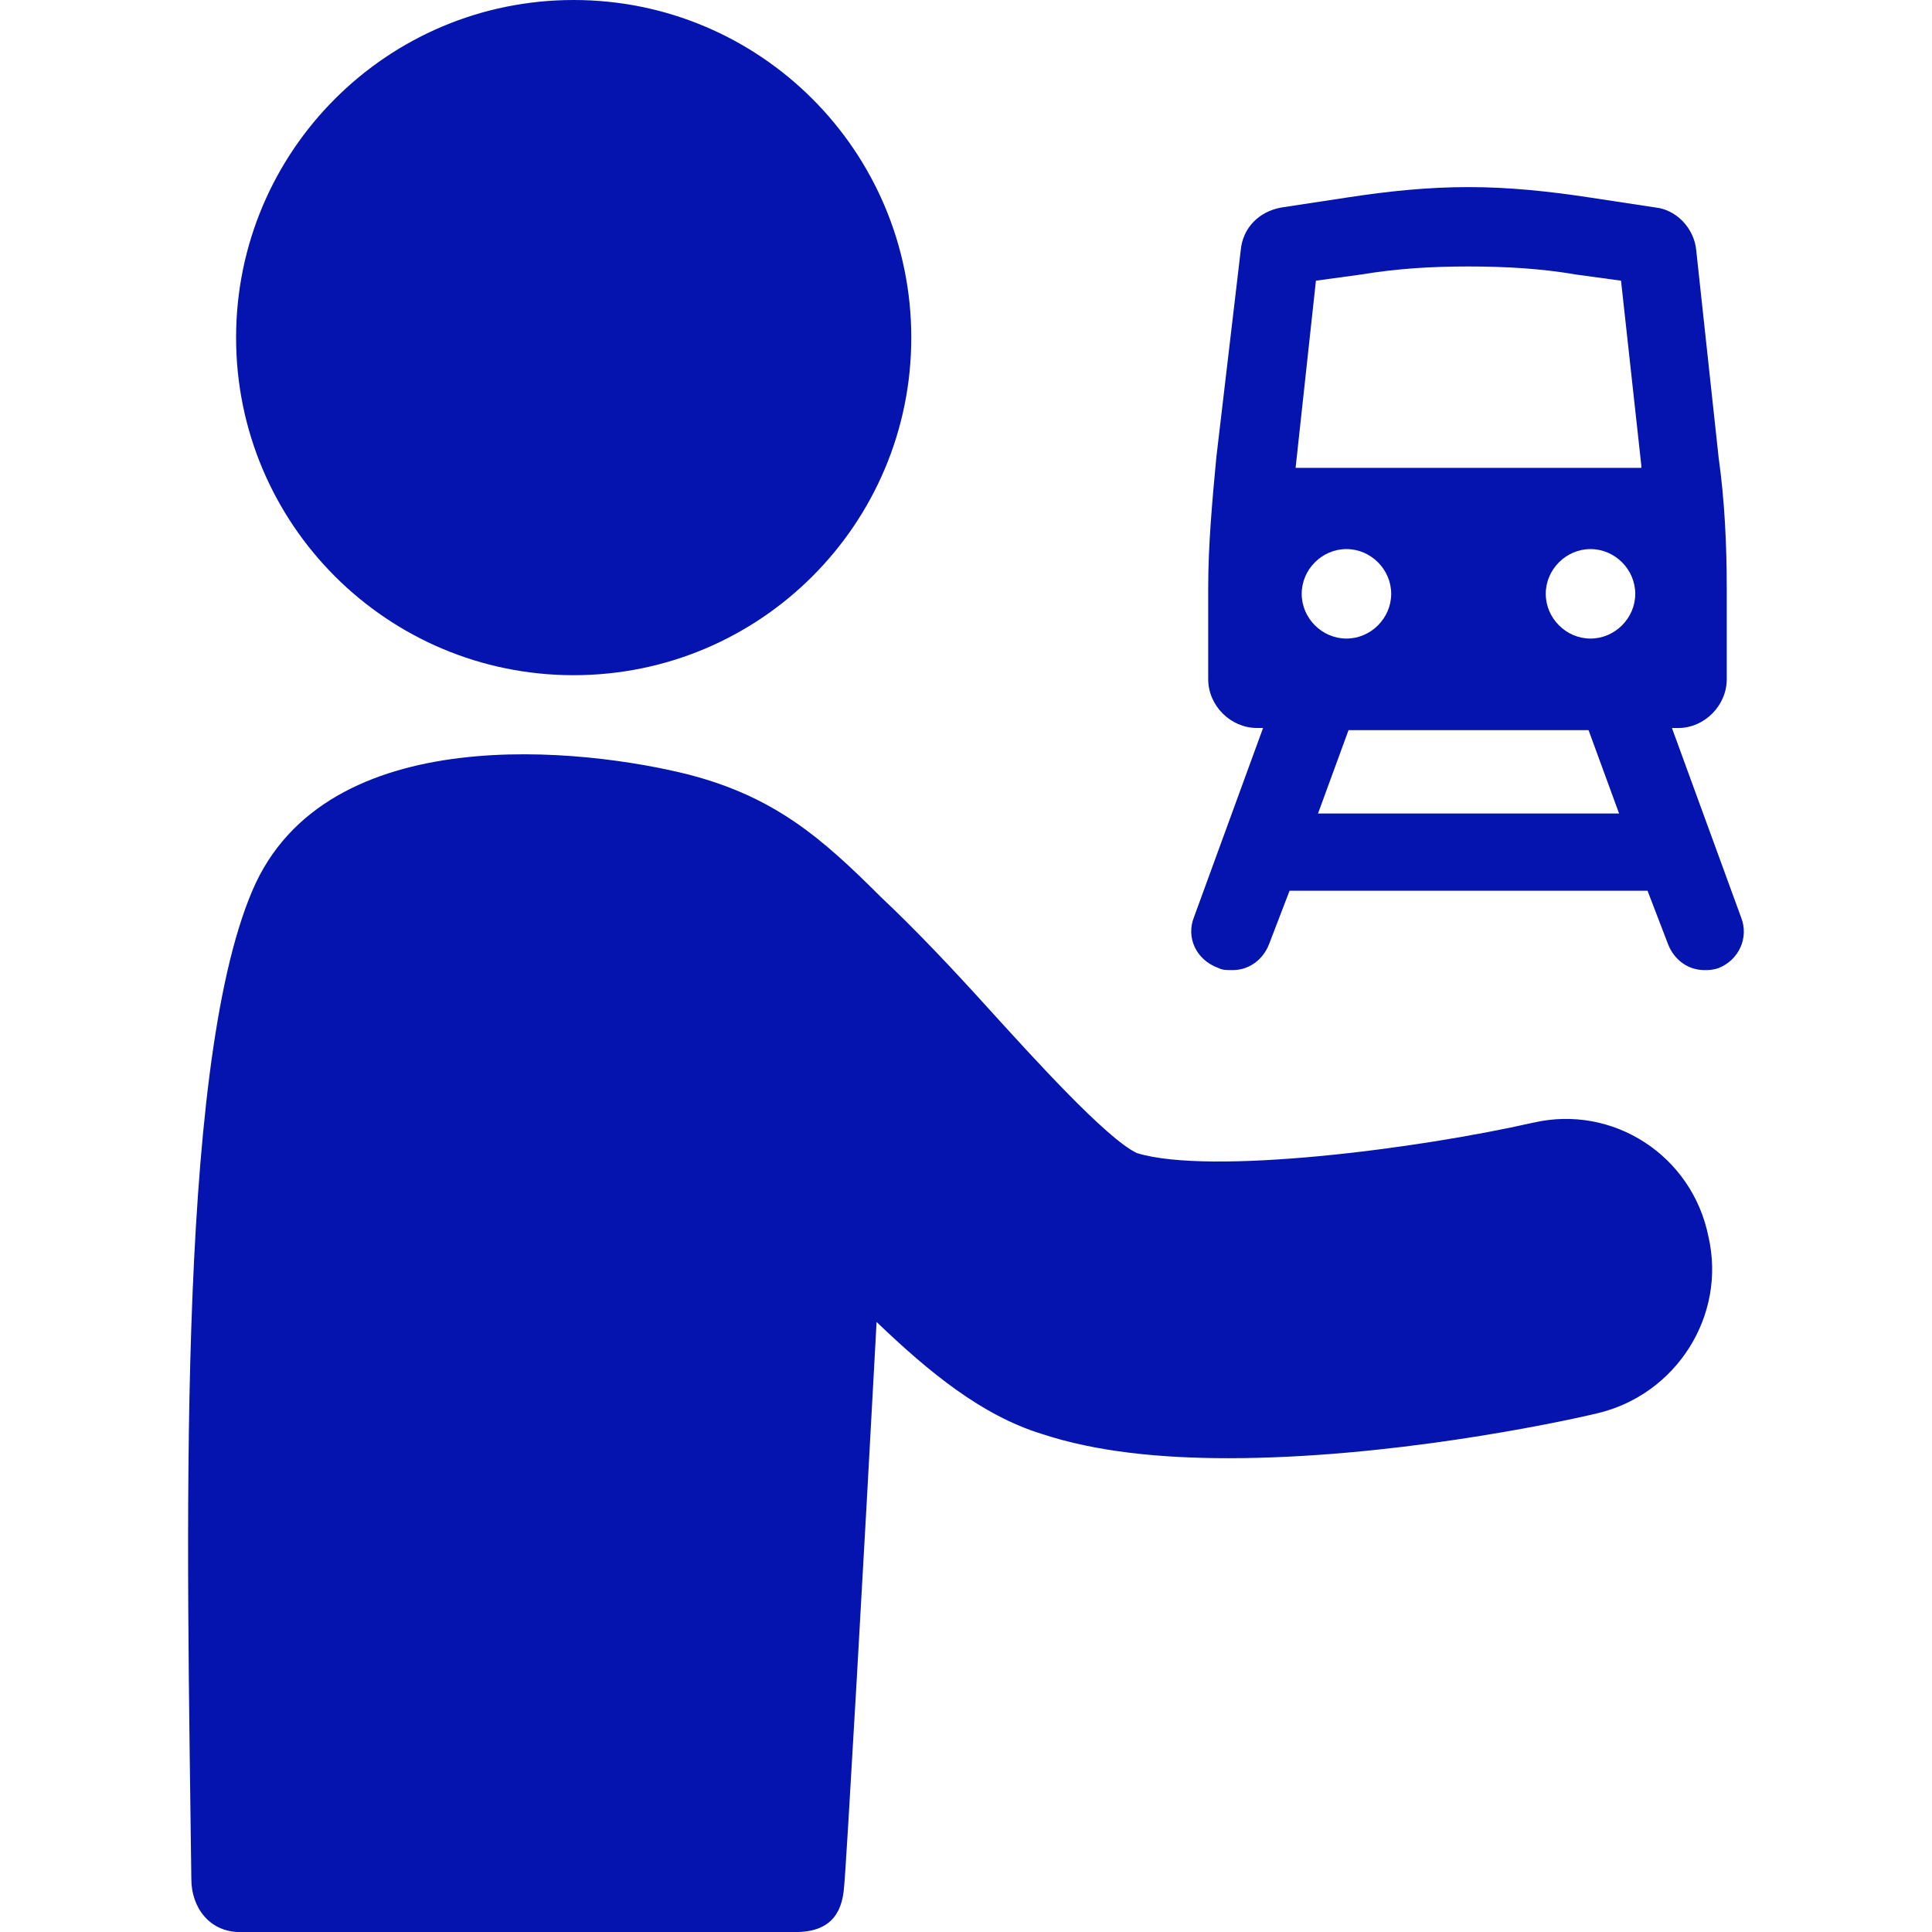
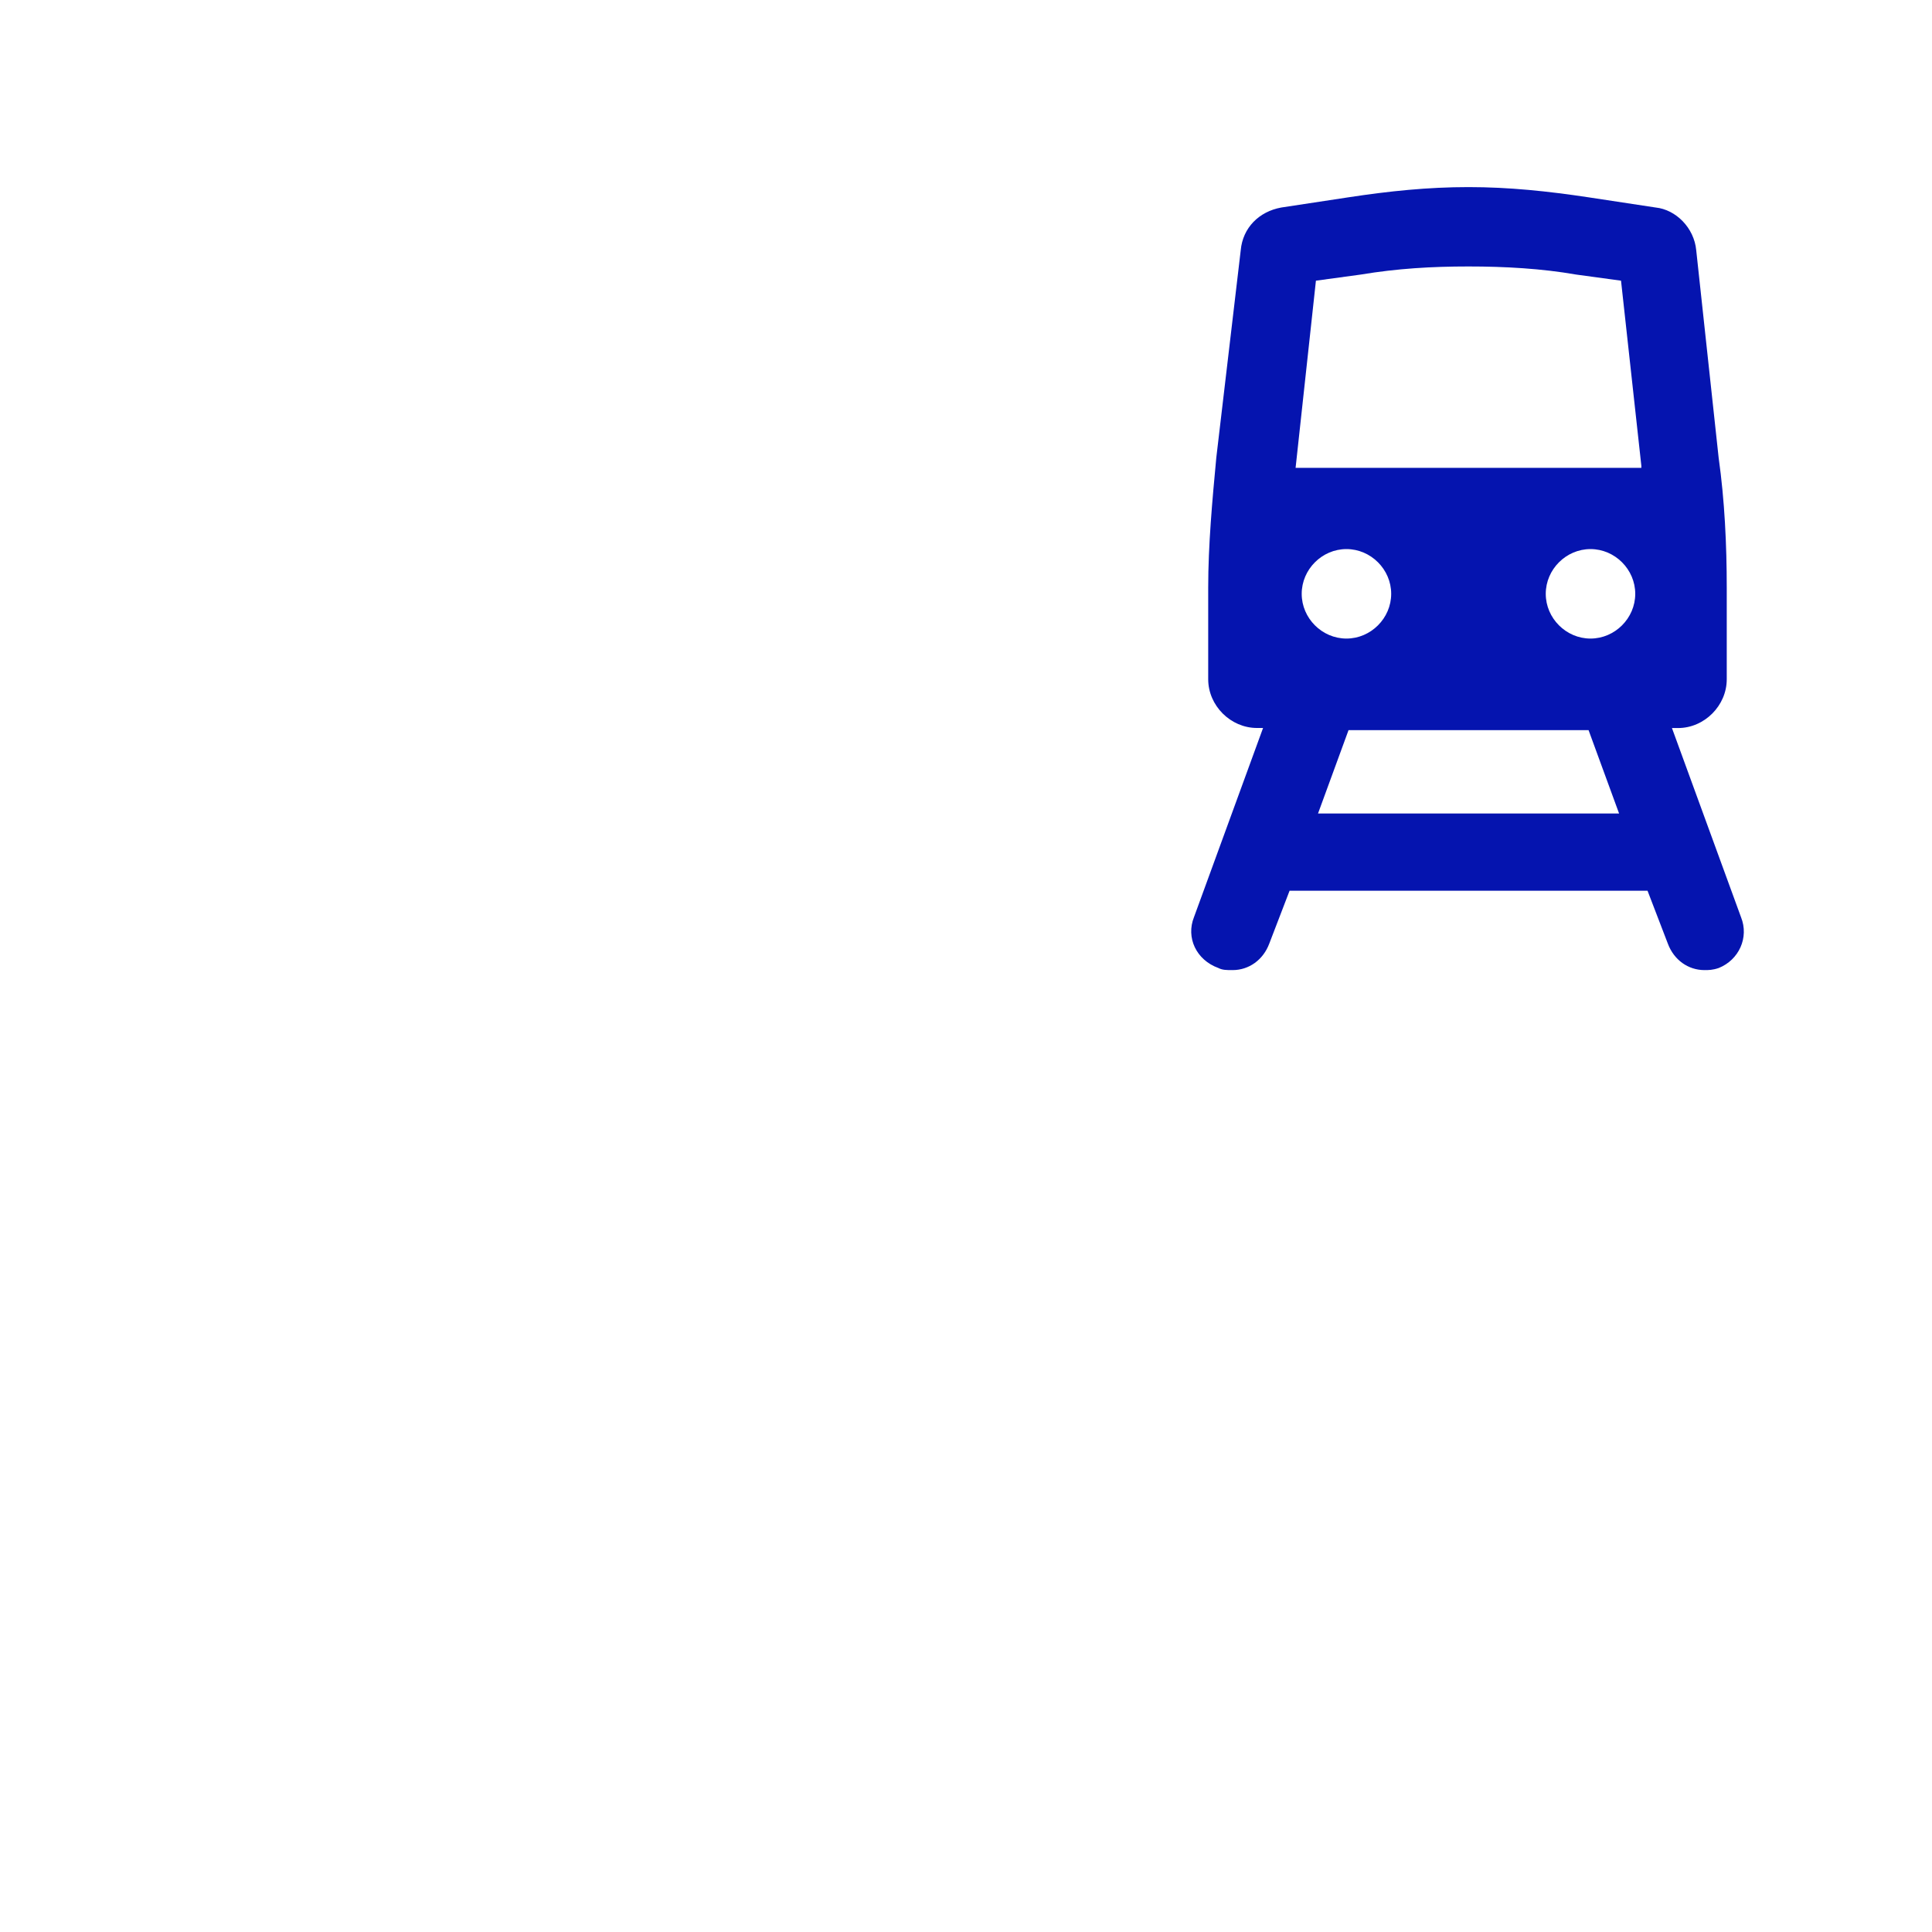
<svg xmlns="http://www.w3.org/2000/svg" id="Layer_1" viewBox="0 0 250 250">
-   <path d="M198.44,145.26c-15,3.42-41.84,6.85-51.32,3.95-3.95-1.84-13.68-12.63-18.95-18.42-5-5.53-9.73-10.53-14.21-14.74-7.63-7.63-13.68-12.89-24.73-15.79-13.43-3.42-47.1-7.37-56.58,15-10,23.42-8.42,84.48-7.89,127.9,0,3.68,2.36,6.85,6.31,6.85h71.84c4.47,0,6.05-2.36,6.31-5.79.27-2.36,2.63-43.69,4.21-73.16,6.85,6.58,13.68,12.11,21.32,14.47,7.1,2.36,15.52,3.16,24.21,3.16,20.53,0,42.11-4.47,47.64-5.79,10.26-2.36,16.84-12.63,14.47-22.89-2.12-10.53-12.38-17.11-22.65-14.74h0Z" style="fill:#0514af; stroke-width:0px;" />
-   <path d="M117.92,43.69c0,24.13-19.56,43.68-43.69,43.68s-43.68-19.55-43.68-43.68S50.1,0,74.23,0s43.69,19.56,43.69,43.69" style="fill:#0514af; stroke-width:0px;" />
  <path d="M167.65,60.53h0l2.63-24.21,5.79-.79c4.74-.79,9.21-1.05,13.95-1.05s9.48.27,13.95,1.05l5.79.79,2.63,23.95v.27h-44.74ZM205.81,82.63c-3.16,0-5.79-2.63-5.79-5.79s2.63-5.79,5.79-5.79,5.79,2.63,5.79,5.79-2.63,5.79-5.79,5.79ZM170.55,105.27l3.95-10.79h31.06l3.95,10.79h-38.95ZM168.44,76.84c0-3.16,2.63-5.79,5.79-5.79s5.79,2.63,5.79,5.79-2.63,5.79-5.79,5.79-5.79-2.63-5.79-5.79ZM225.29,118.69l-8.94-24.48h.78c3.42,0,6.31-2.9,6.31-6.31v-11.84c0-5.53-.27-11.32-1.05-16.84l-2.9-26.84c-.27-2.9-2.63-5.26-5.26-5.53l-8.69-1.32c-5.26-.79-10.26-1.32-15.52-1.32s-10.26.52-15.52,1.32l-8.69,1.32c-2.9.52-5,2.63-5.26,5.53l-3.16,26.83c-.52,5.53-1.05,11.32-1.05,16.84v11.84c0,3.42,2.9,6.31,6.31,6.31h.79l-8.94,24.48c-1.05,2.63.27,5.53,3.16,6.58.52.27,1.05.27,1.84.27,2.11,0,3.95-1.32,4.74-3.42l2.63-6.85h46.32l2.63,6.85c.79,2.11,2.63,3.42,4.74,3.42.52,0,1.05,0,1.84-.27,2.62-1.05,3.94-3.94,2.89-6.57h0Z" style="fill:#0514af; stroke-width:0px;" />
</svg>